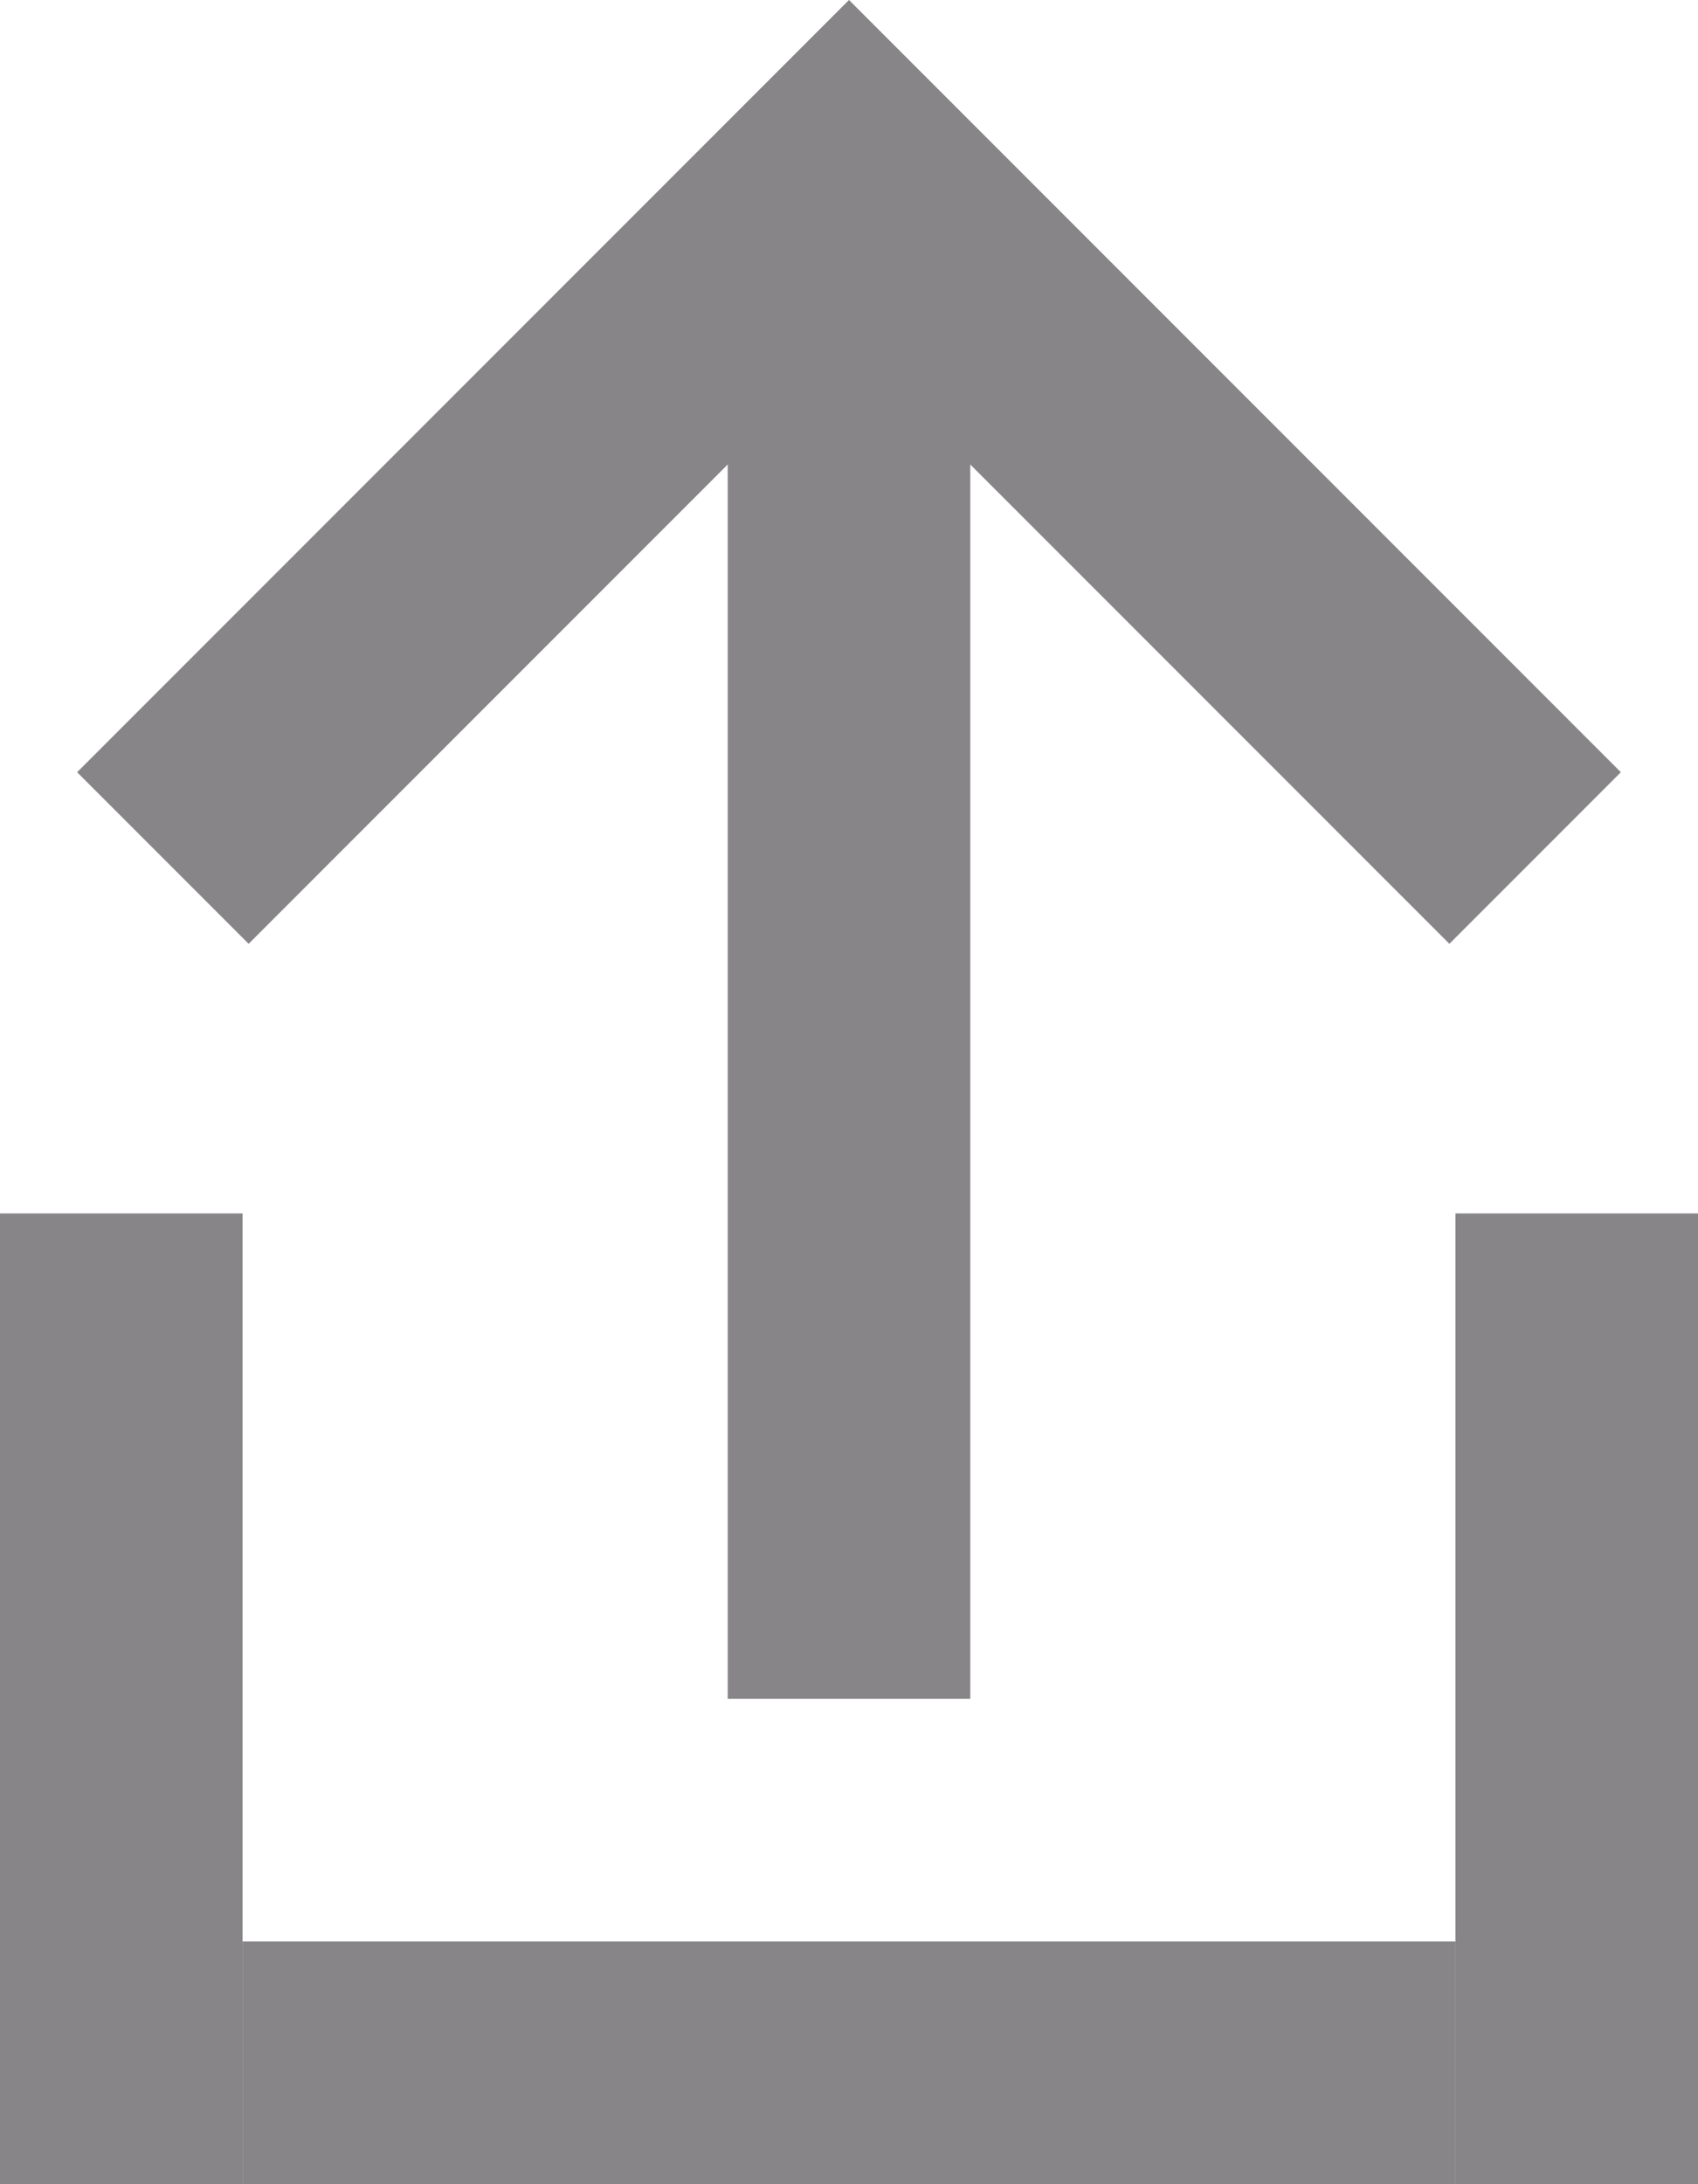
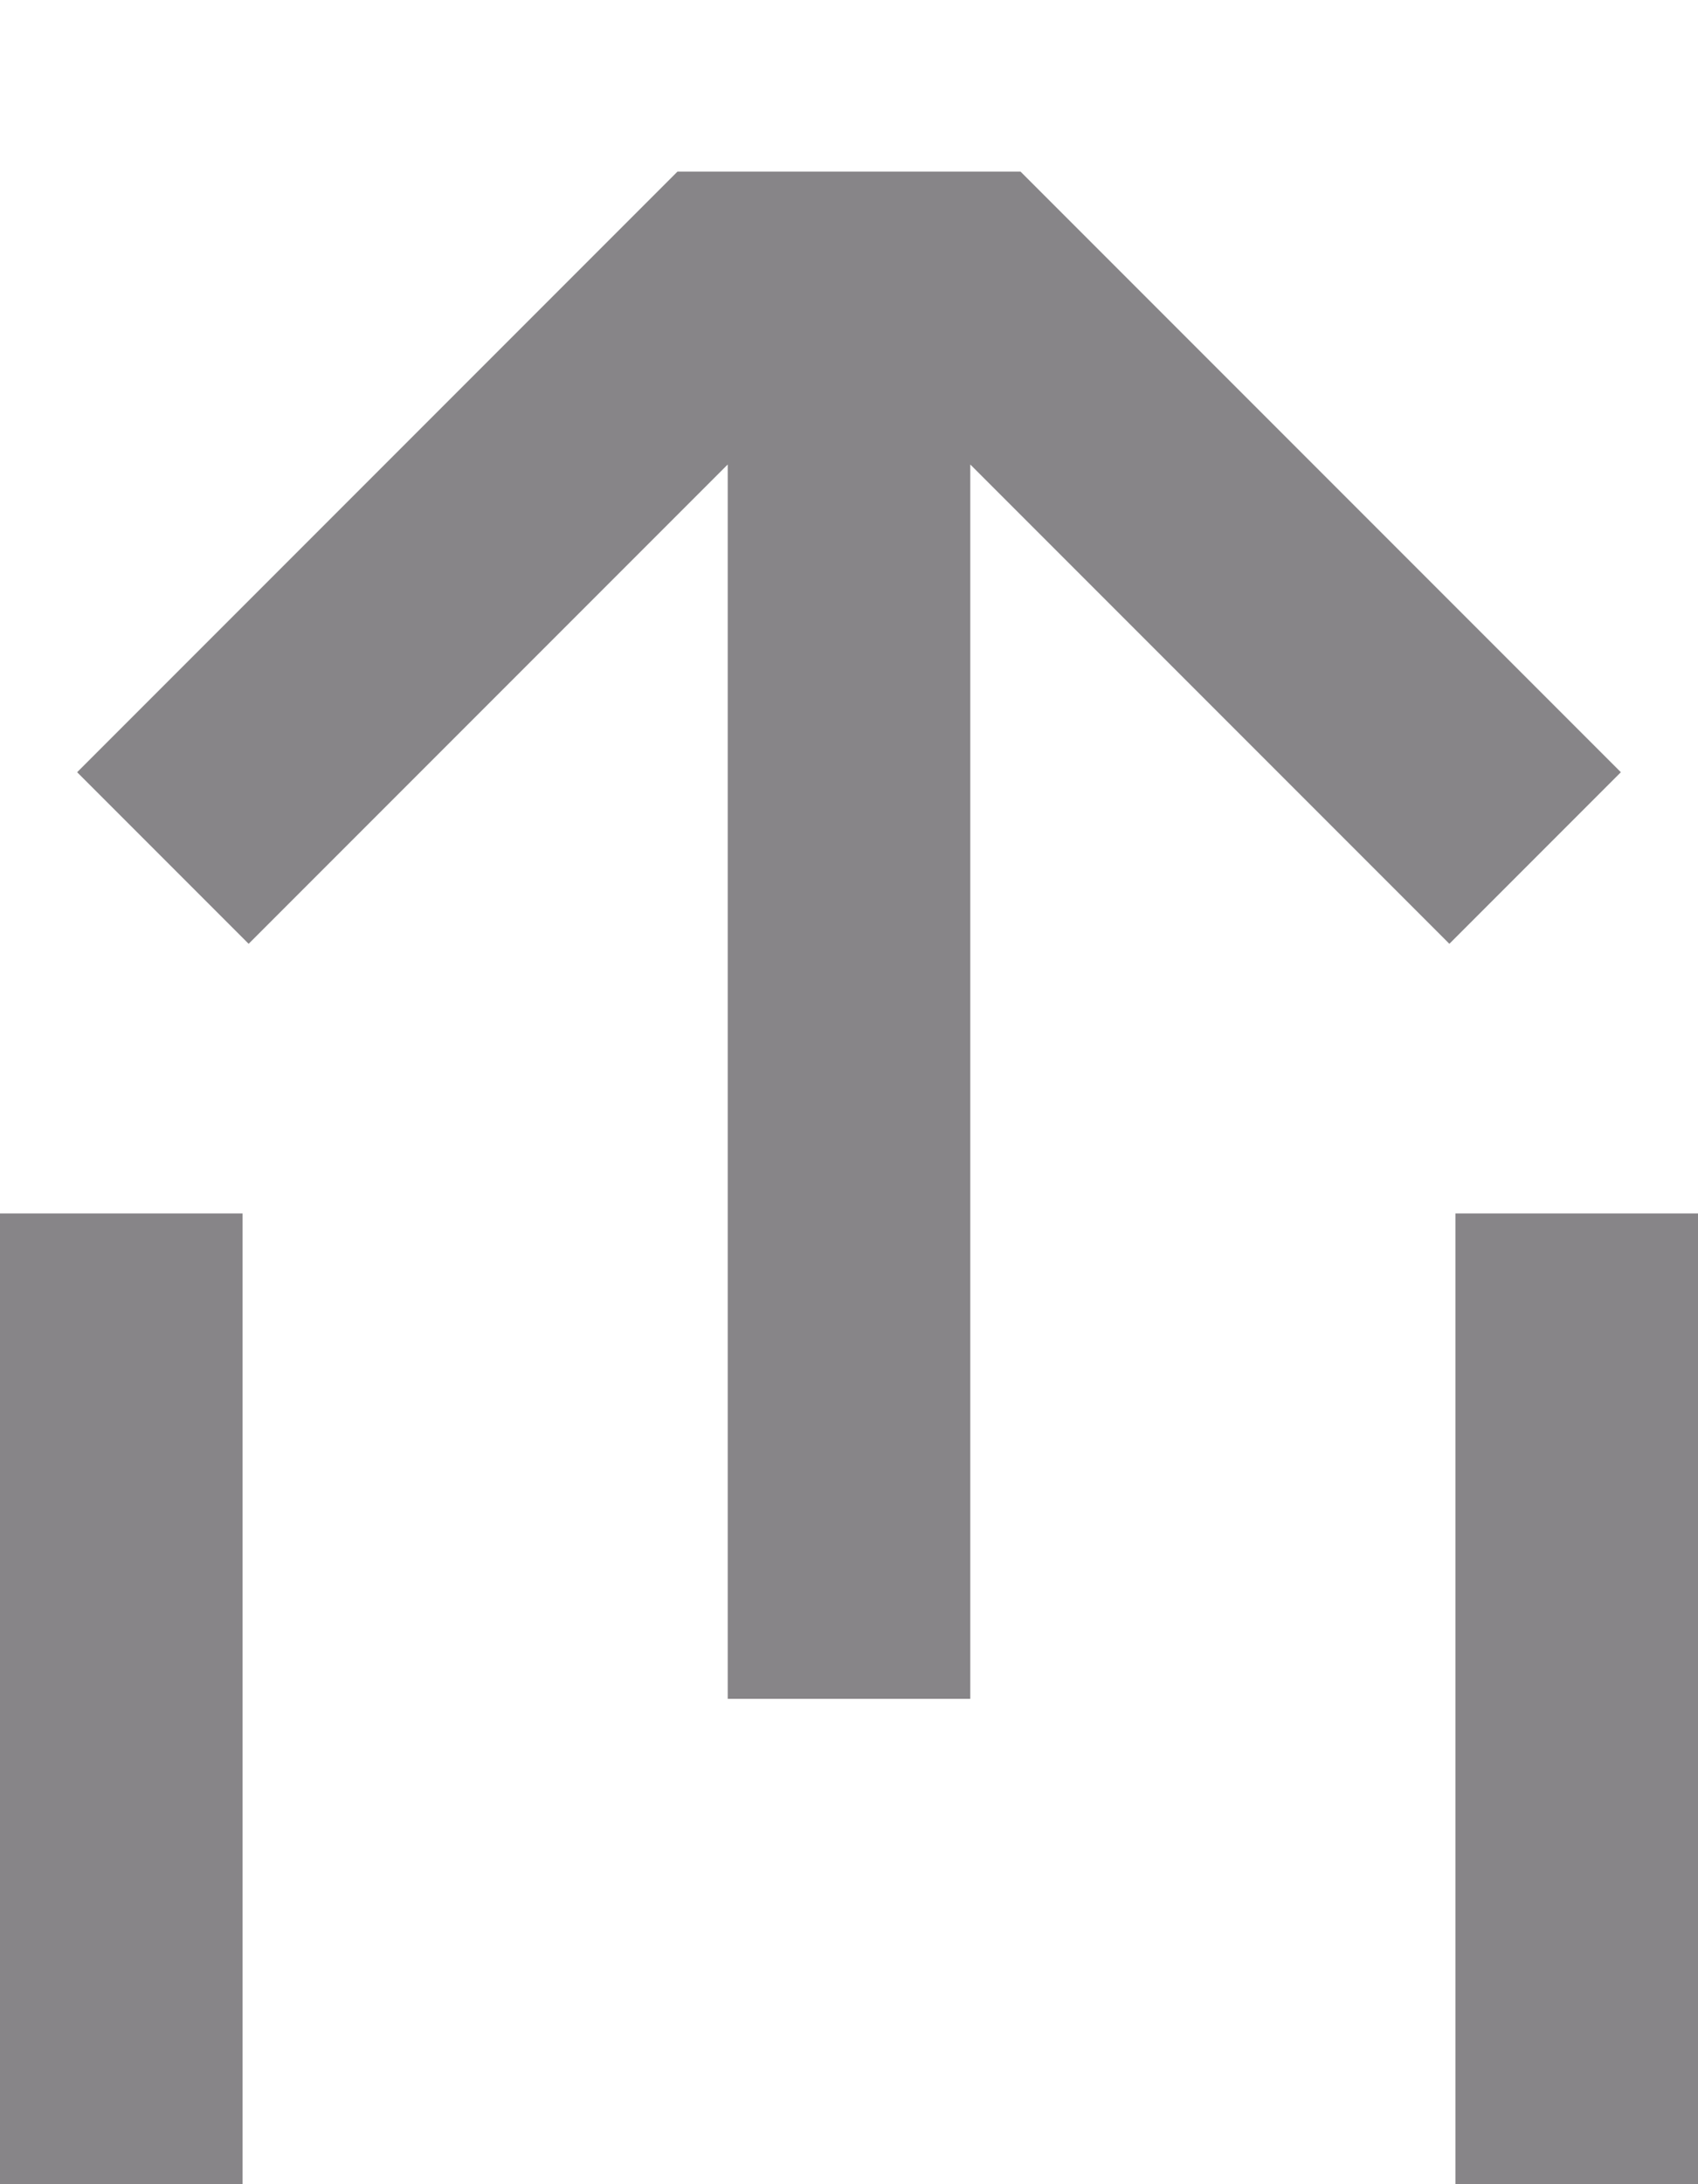
<svg xmlns="http://www.w3.org/2000/svg" width="14" height="18" viewBox="0 0 14 18" fill="none">
-   <path fill-rule="evenodd" clip-rule="evenodd" d="M0.636 6.364L5.586 1.414L7 0L8.414 1.414L13.364 6.364L11.95 7.778L8 3.828V14H6V3.828L2.05 7.778L0.636 6.364Z" fill="#878588" />
+   <path fill-rule="evenodd" clip-rule="evenodd" d="M0.636 6.364L5.586 1.414L8.414 1.414L13.364 6.364L11.95 7.778L8 3.828V14H6V3.828L2.05 7.778L0.636 6.364Z" fill="#878588" />
  <rect y="10" width="2" height="8" fill="#878588" />
  <rect x="12" y="10" width="2" height="8" fill="#878588" />
-   <rect x="2" y="16" width="10" height="2" fill="#878588" />
</svg>